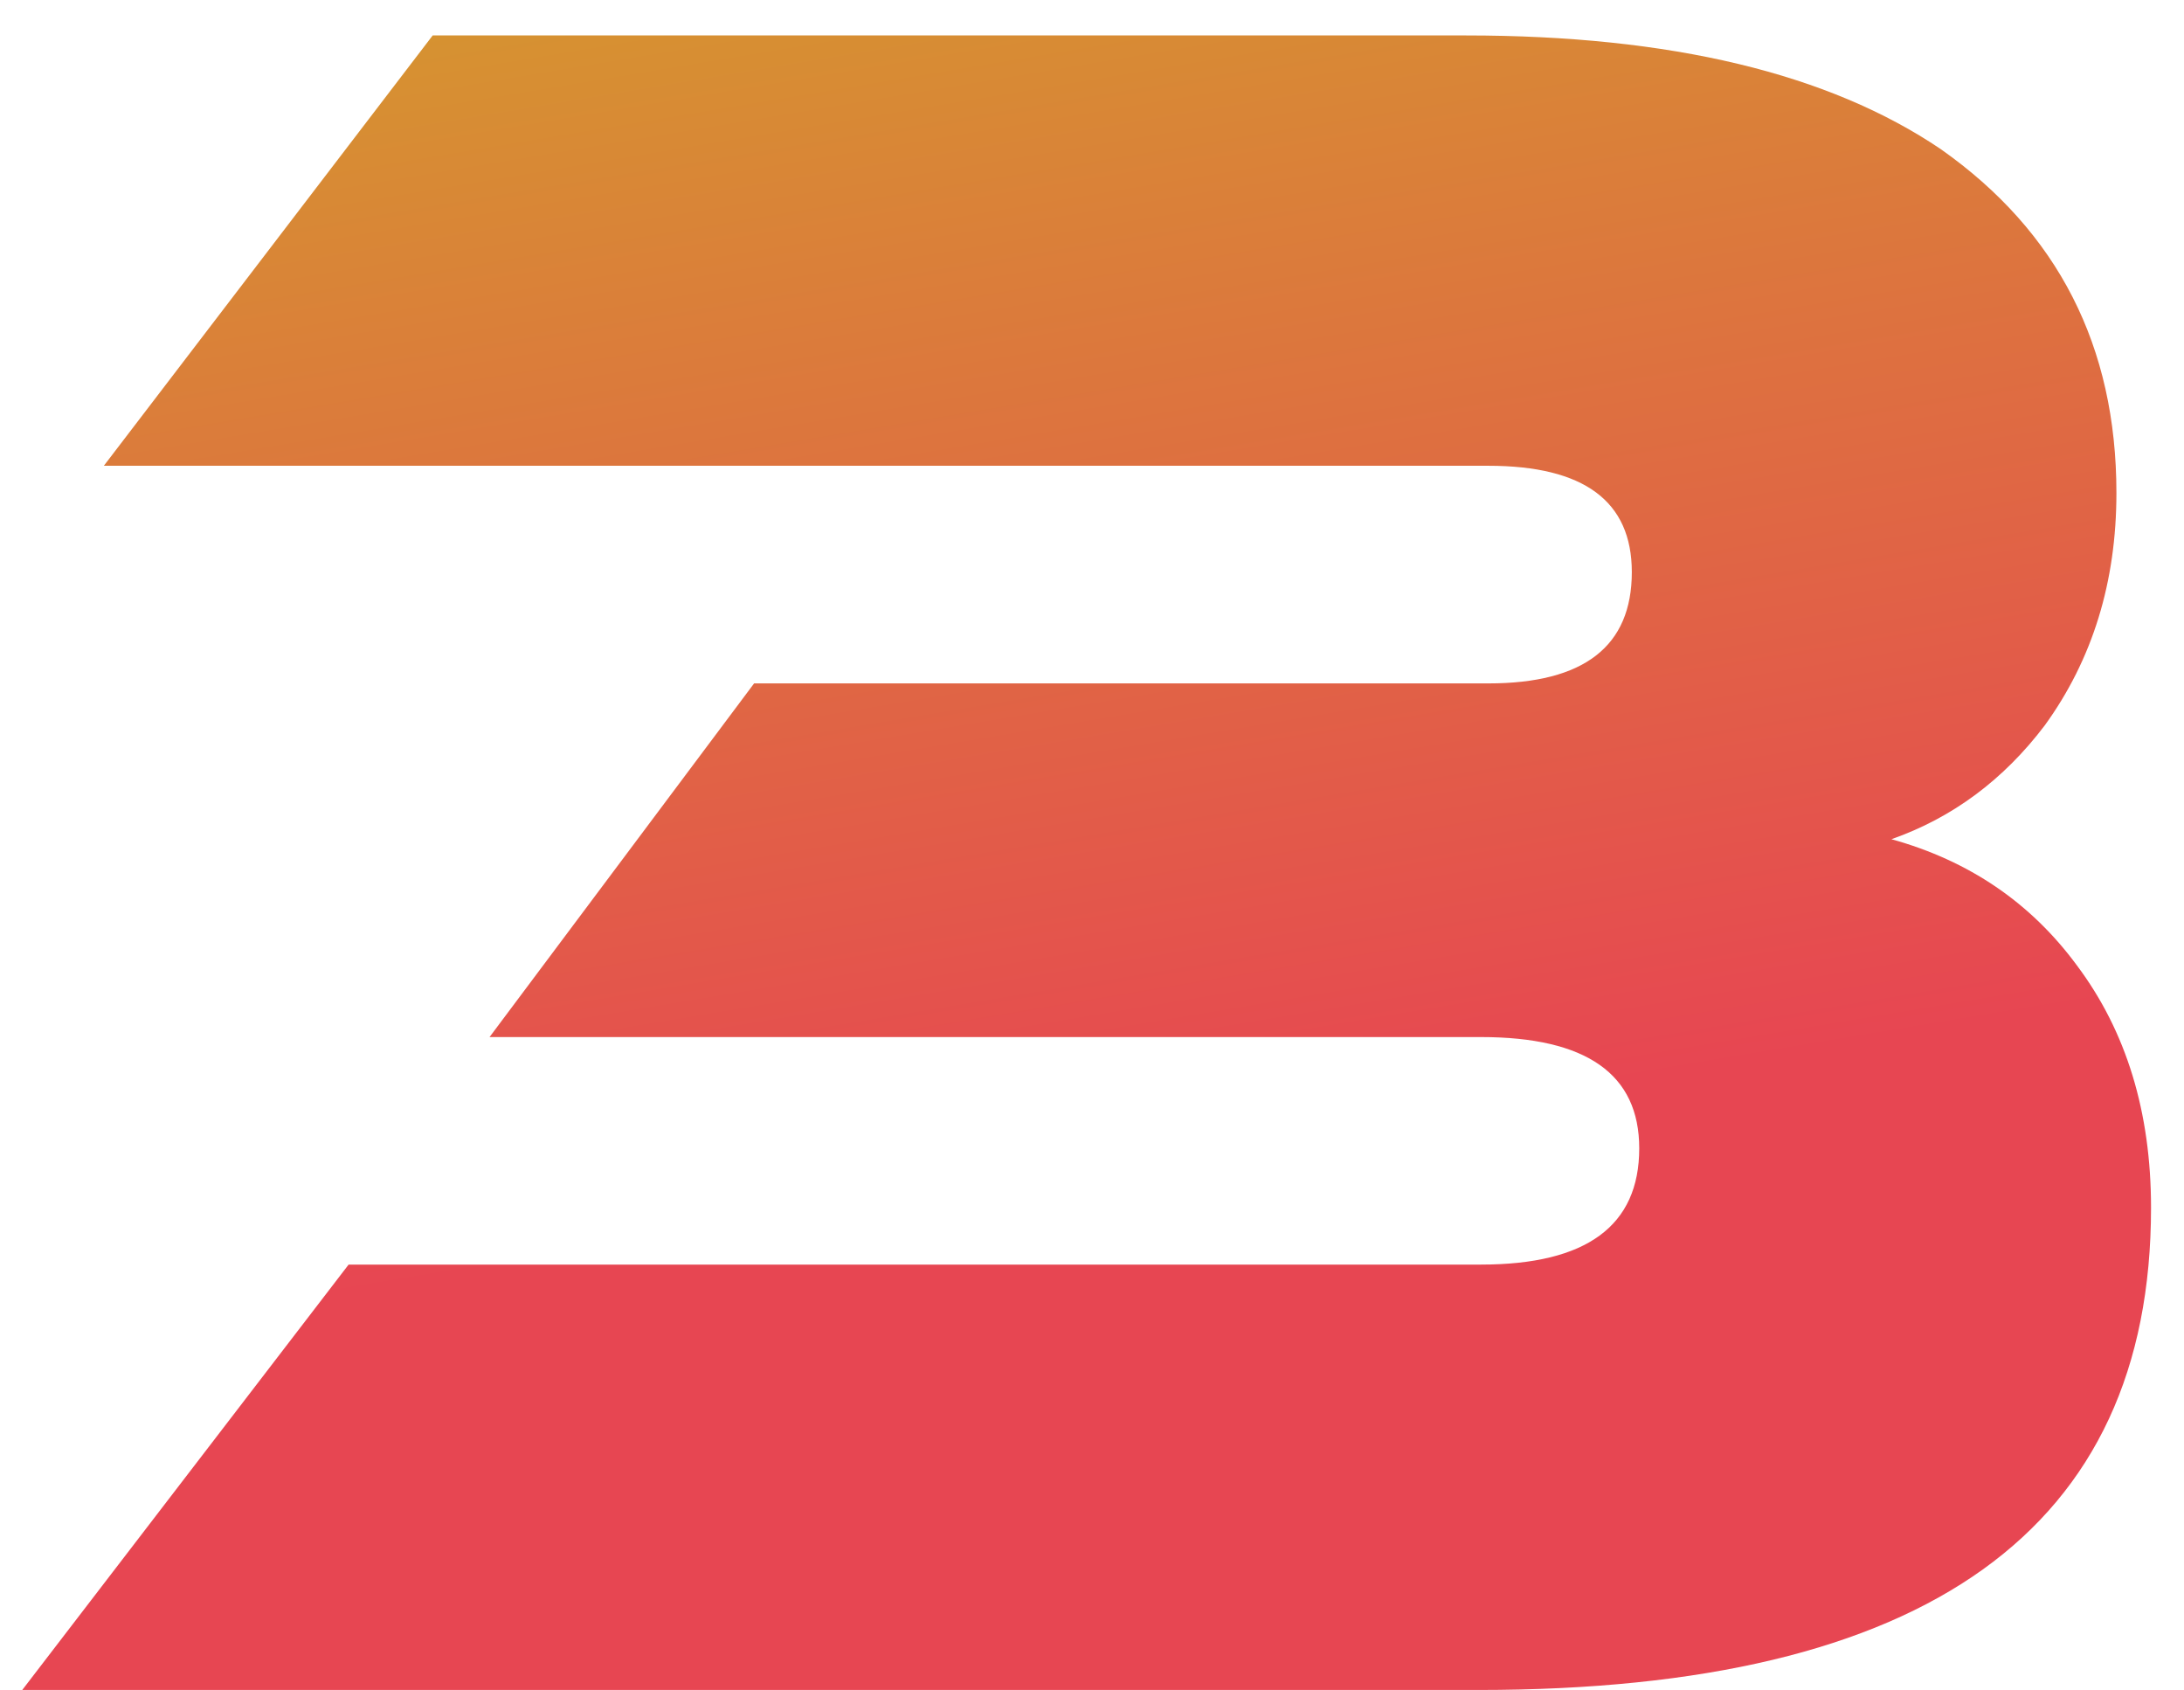
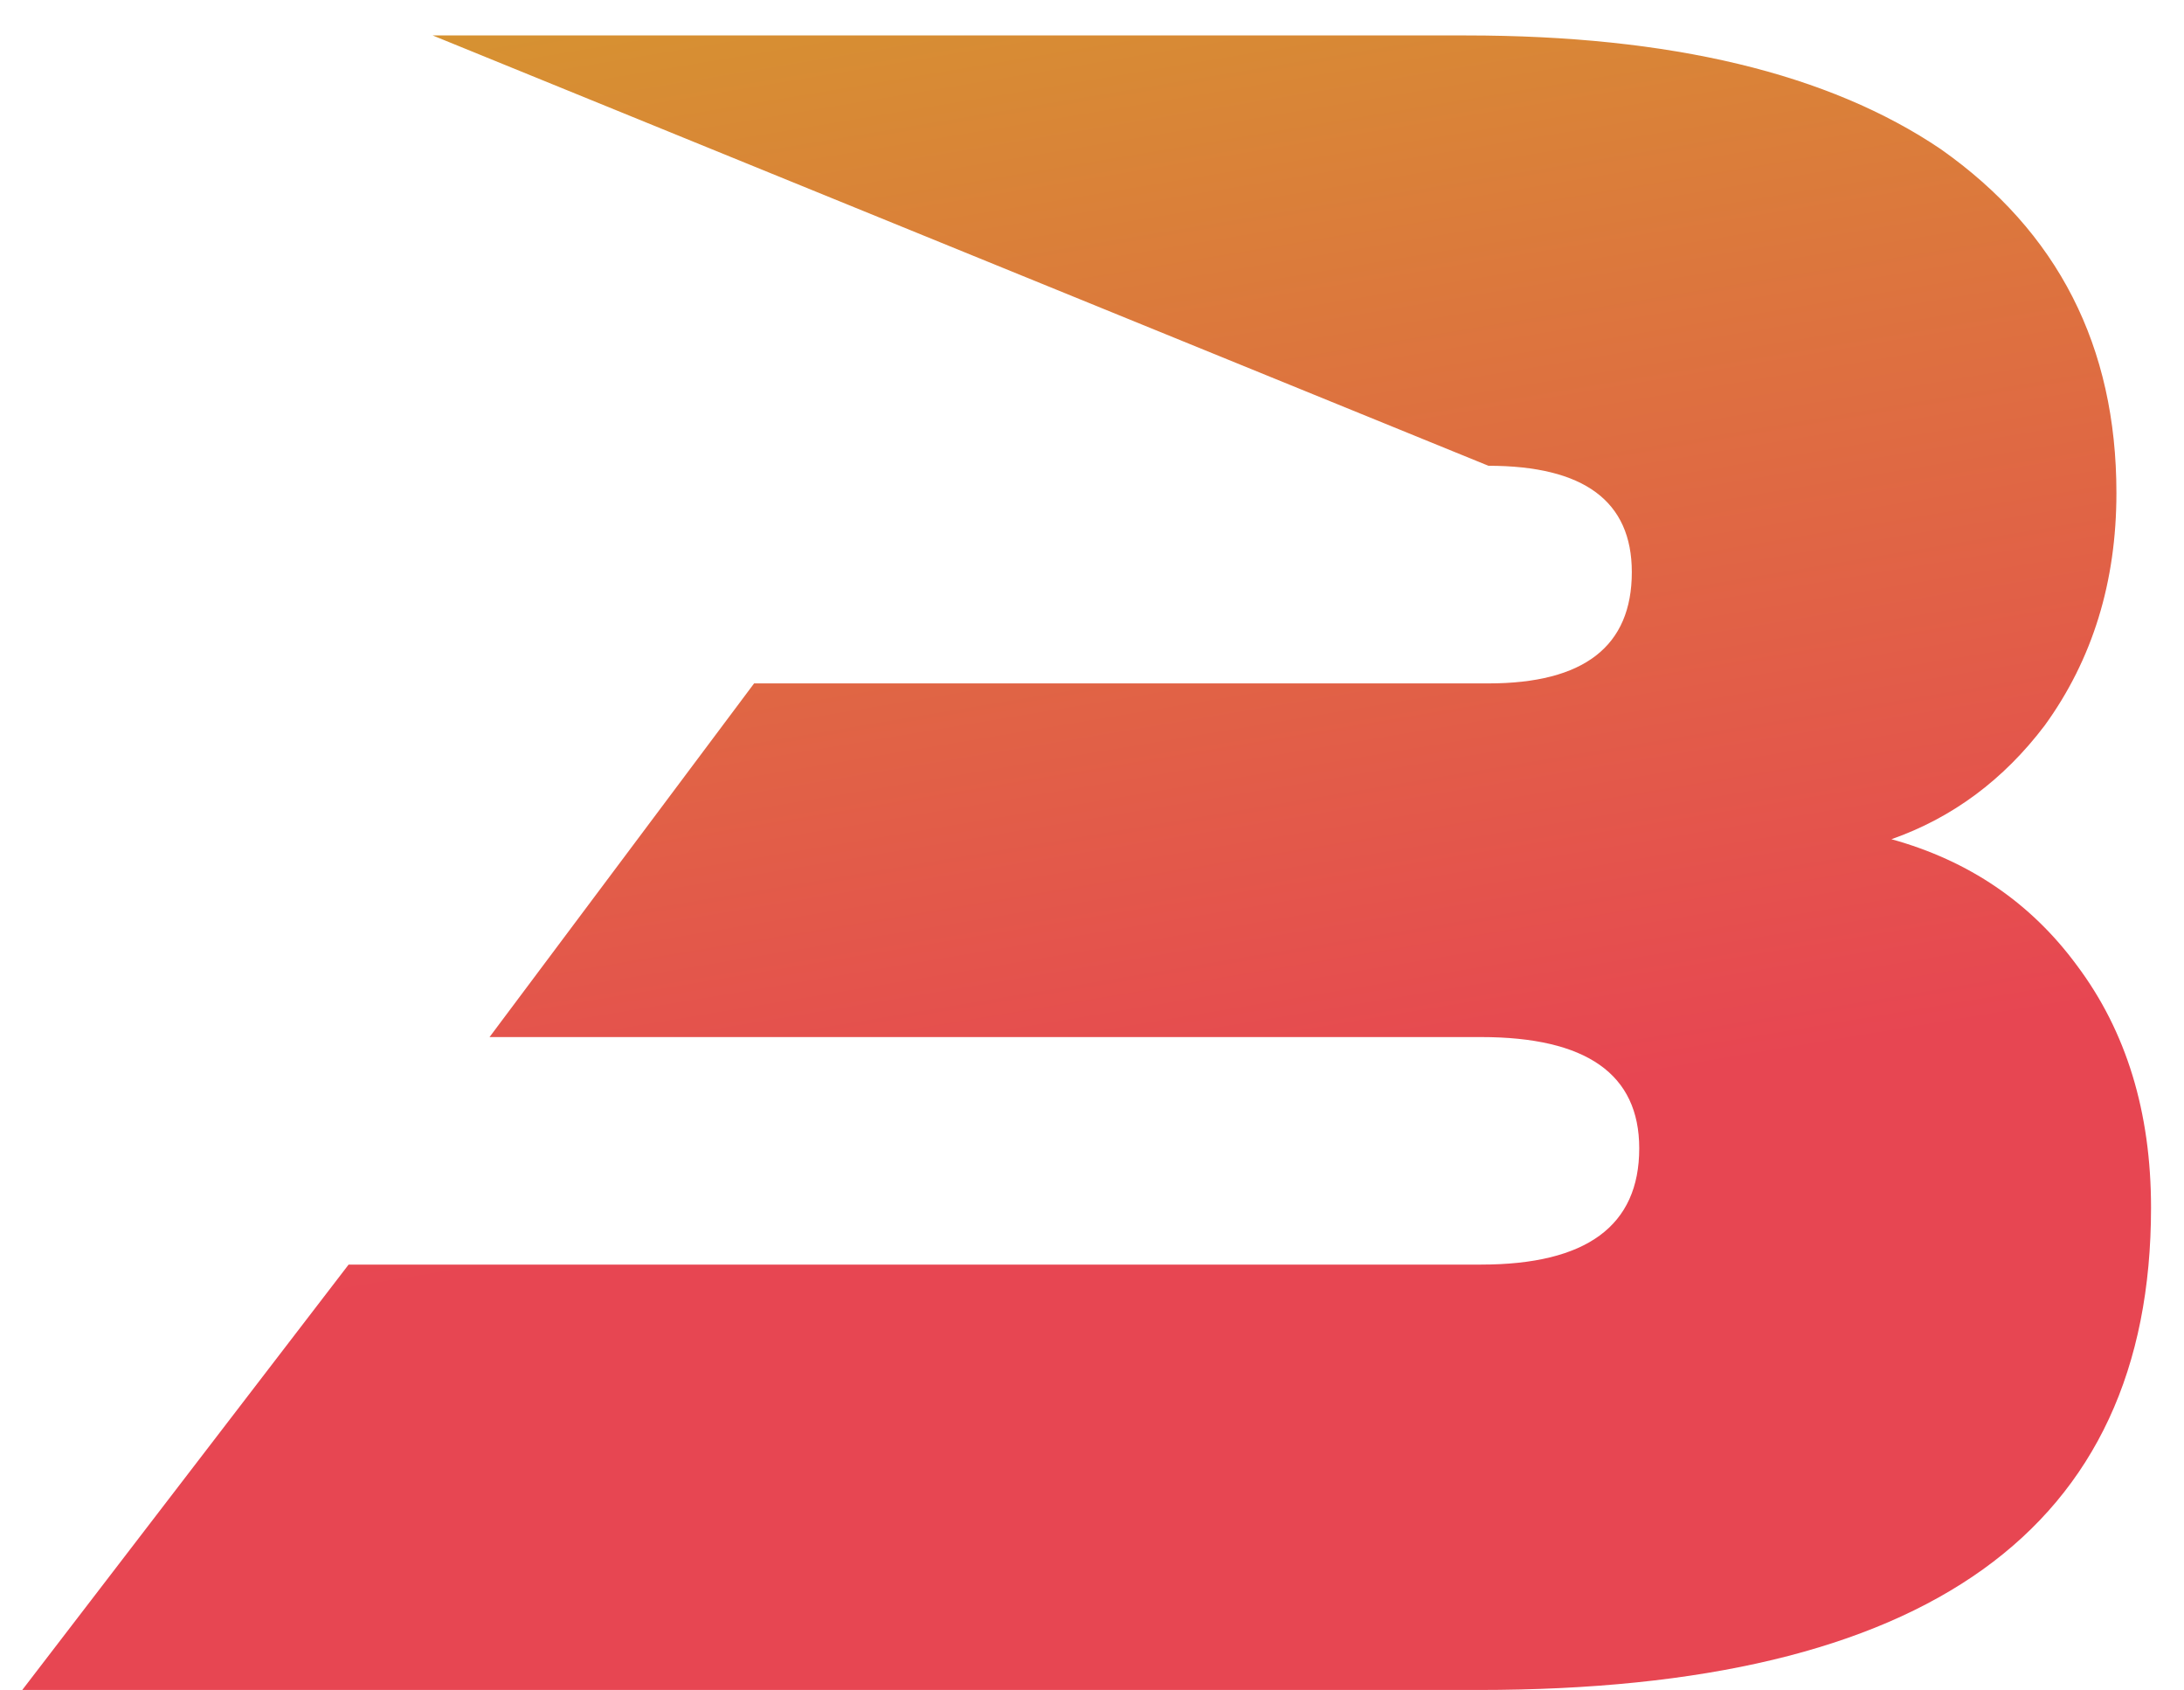
<svg xmlns="http://www.w3.org/2000/svg" width="53" height="41" viewBox="0 0 53 41" fill="none">
-   <path d="M8.46 30.68H35.94C38.5 30.68 39.78 29.74 39.78 27.86C39.78 26.06 38.5 25.16 35.94 25.16H11.88L18.3 16.58H36.12C38.44 16.58 39.6 15.68 39.6 13.88C39.6 12.16 38.44 11.3 36.12 11.3H2.52L10.5 0.86H35.58C40.54 0.86 44.38 1.78 47.1 3.62C49.94 5.62 51.36 8.4 51.36 11.96C51.36 14.12 50.78 16 49.62 17.6C48.62 18.92 47.38 19.84 45.9 20.36C47.78 20.88 49.28 21.9 50.4 23.42C51.6 25.02 52.2 26.98 52.2 29.3C52.2 37.1 46.76 41 35.88 41H0.54L8.46 30.68Z" fill="url(#paint0_linear_11_9526)" />
+   <path d="M8.46 30.68H35.94C38.5 30.68 39.78 29.74 39.78 27.86C39.78 26.06 38.5 25.16 35.94 25.16H11.88L18.3 16.58H36.12C38.44 16.58 39.6 15.68 39.6 13.88C39.6 12.16 38.44 11.3 36.12 11.3L10.5 0.86H35.58C40.54 0.86 44.38 1.78 47.1 3.62C49.94 5.62 51.36 8.4 51.36 11.96C51.36 14.12 50.78 16 49.62 17.6C48.62 18.92 47.38 19.84 45.9 20.36C47.78 20.88 49.28 21.9 50.4 23.42C51.6 25.02 52.2 26.98 52.2 29.3C52.2 37.1 46.76 41 35.88 41H0.54L8.46 30.68Z" fill="url(#paint0_linear_11_9526)" />
  <defs>
    <linearGradient id="paint0_linear_11_9526" x1="27.5" y1="-4" x2="32.729" y2="27.379" gradientUnits="userSpaceOnUse">
      <stop stop-color="#D5972F" />
      <stop offset="1" stop-color="#E74652" />
    </linearGradient>
  </defs>
</svg>